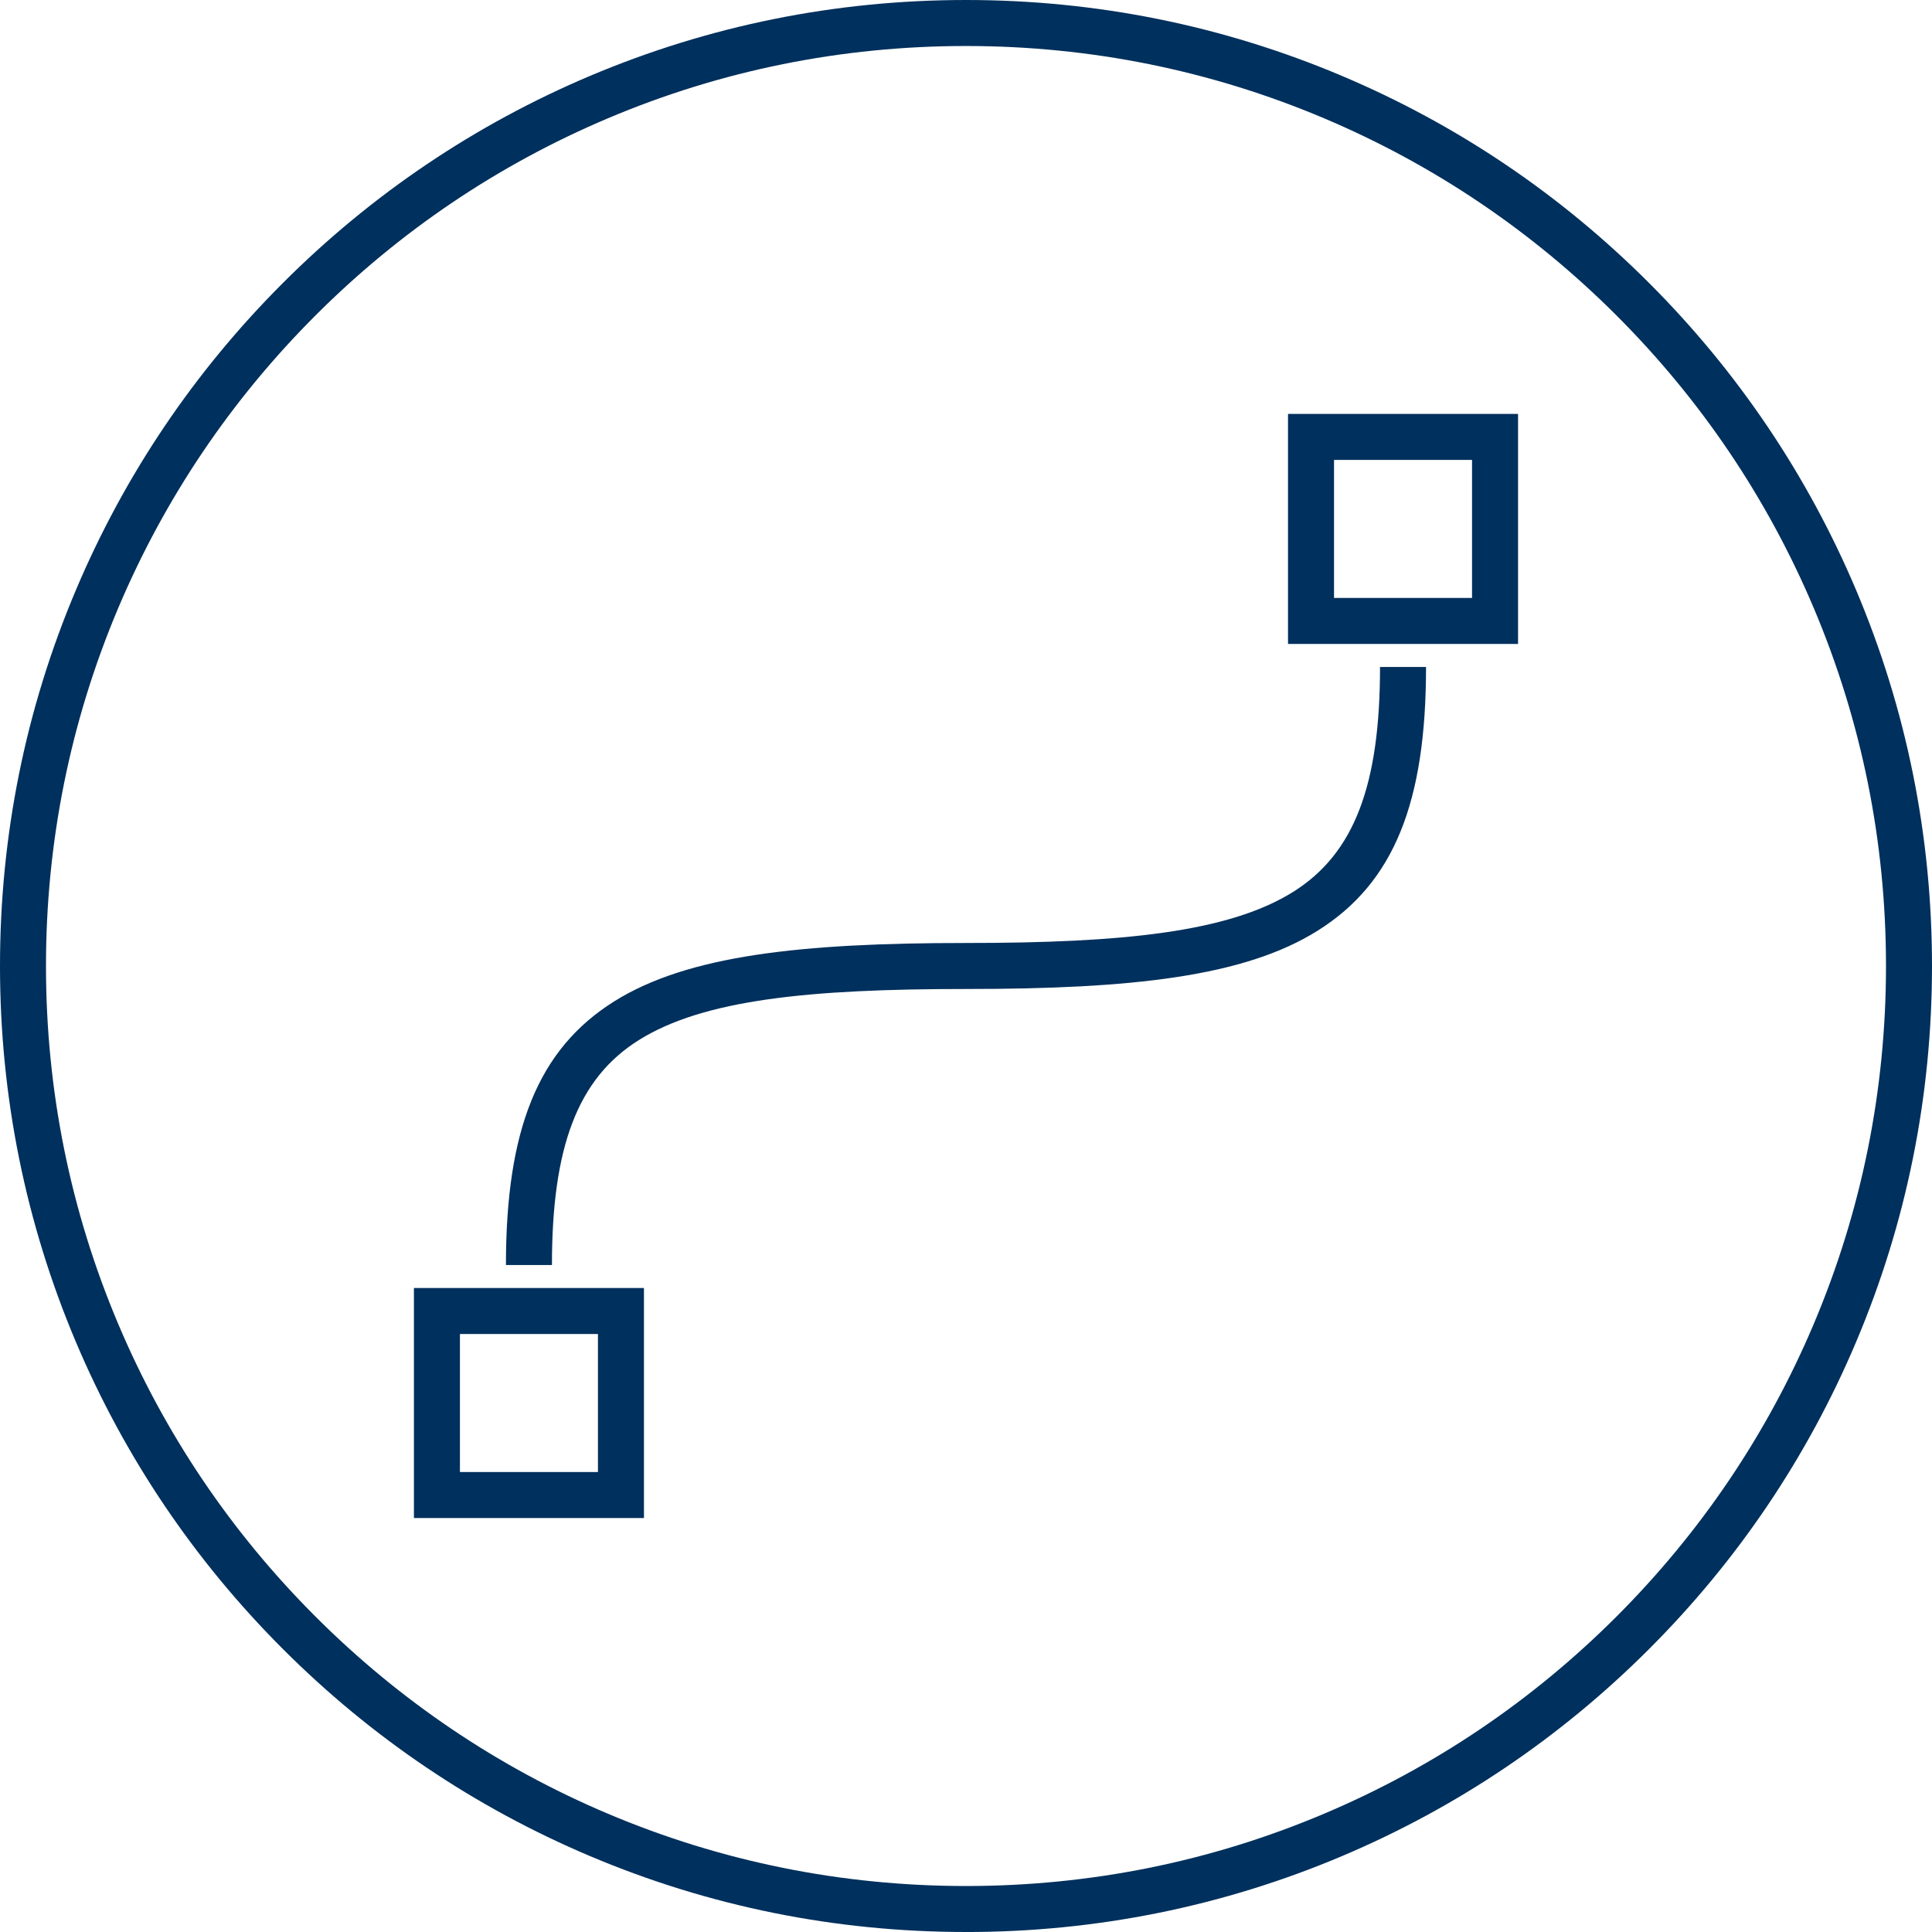
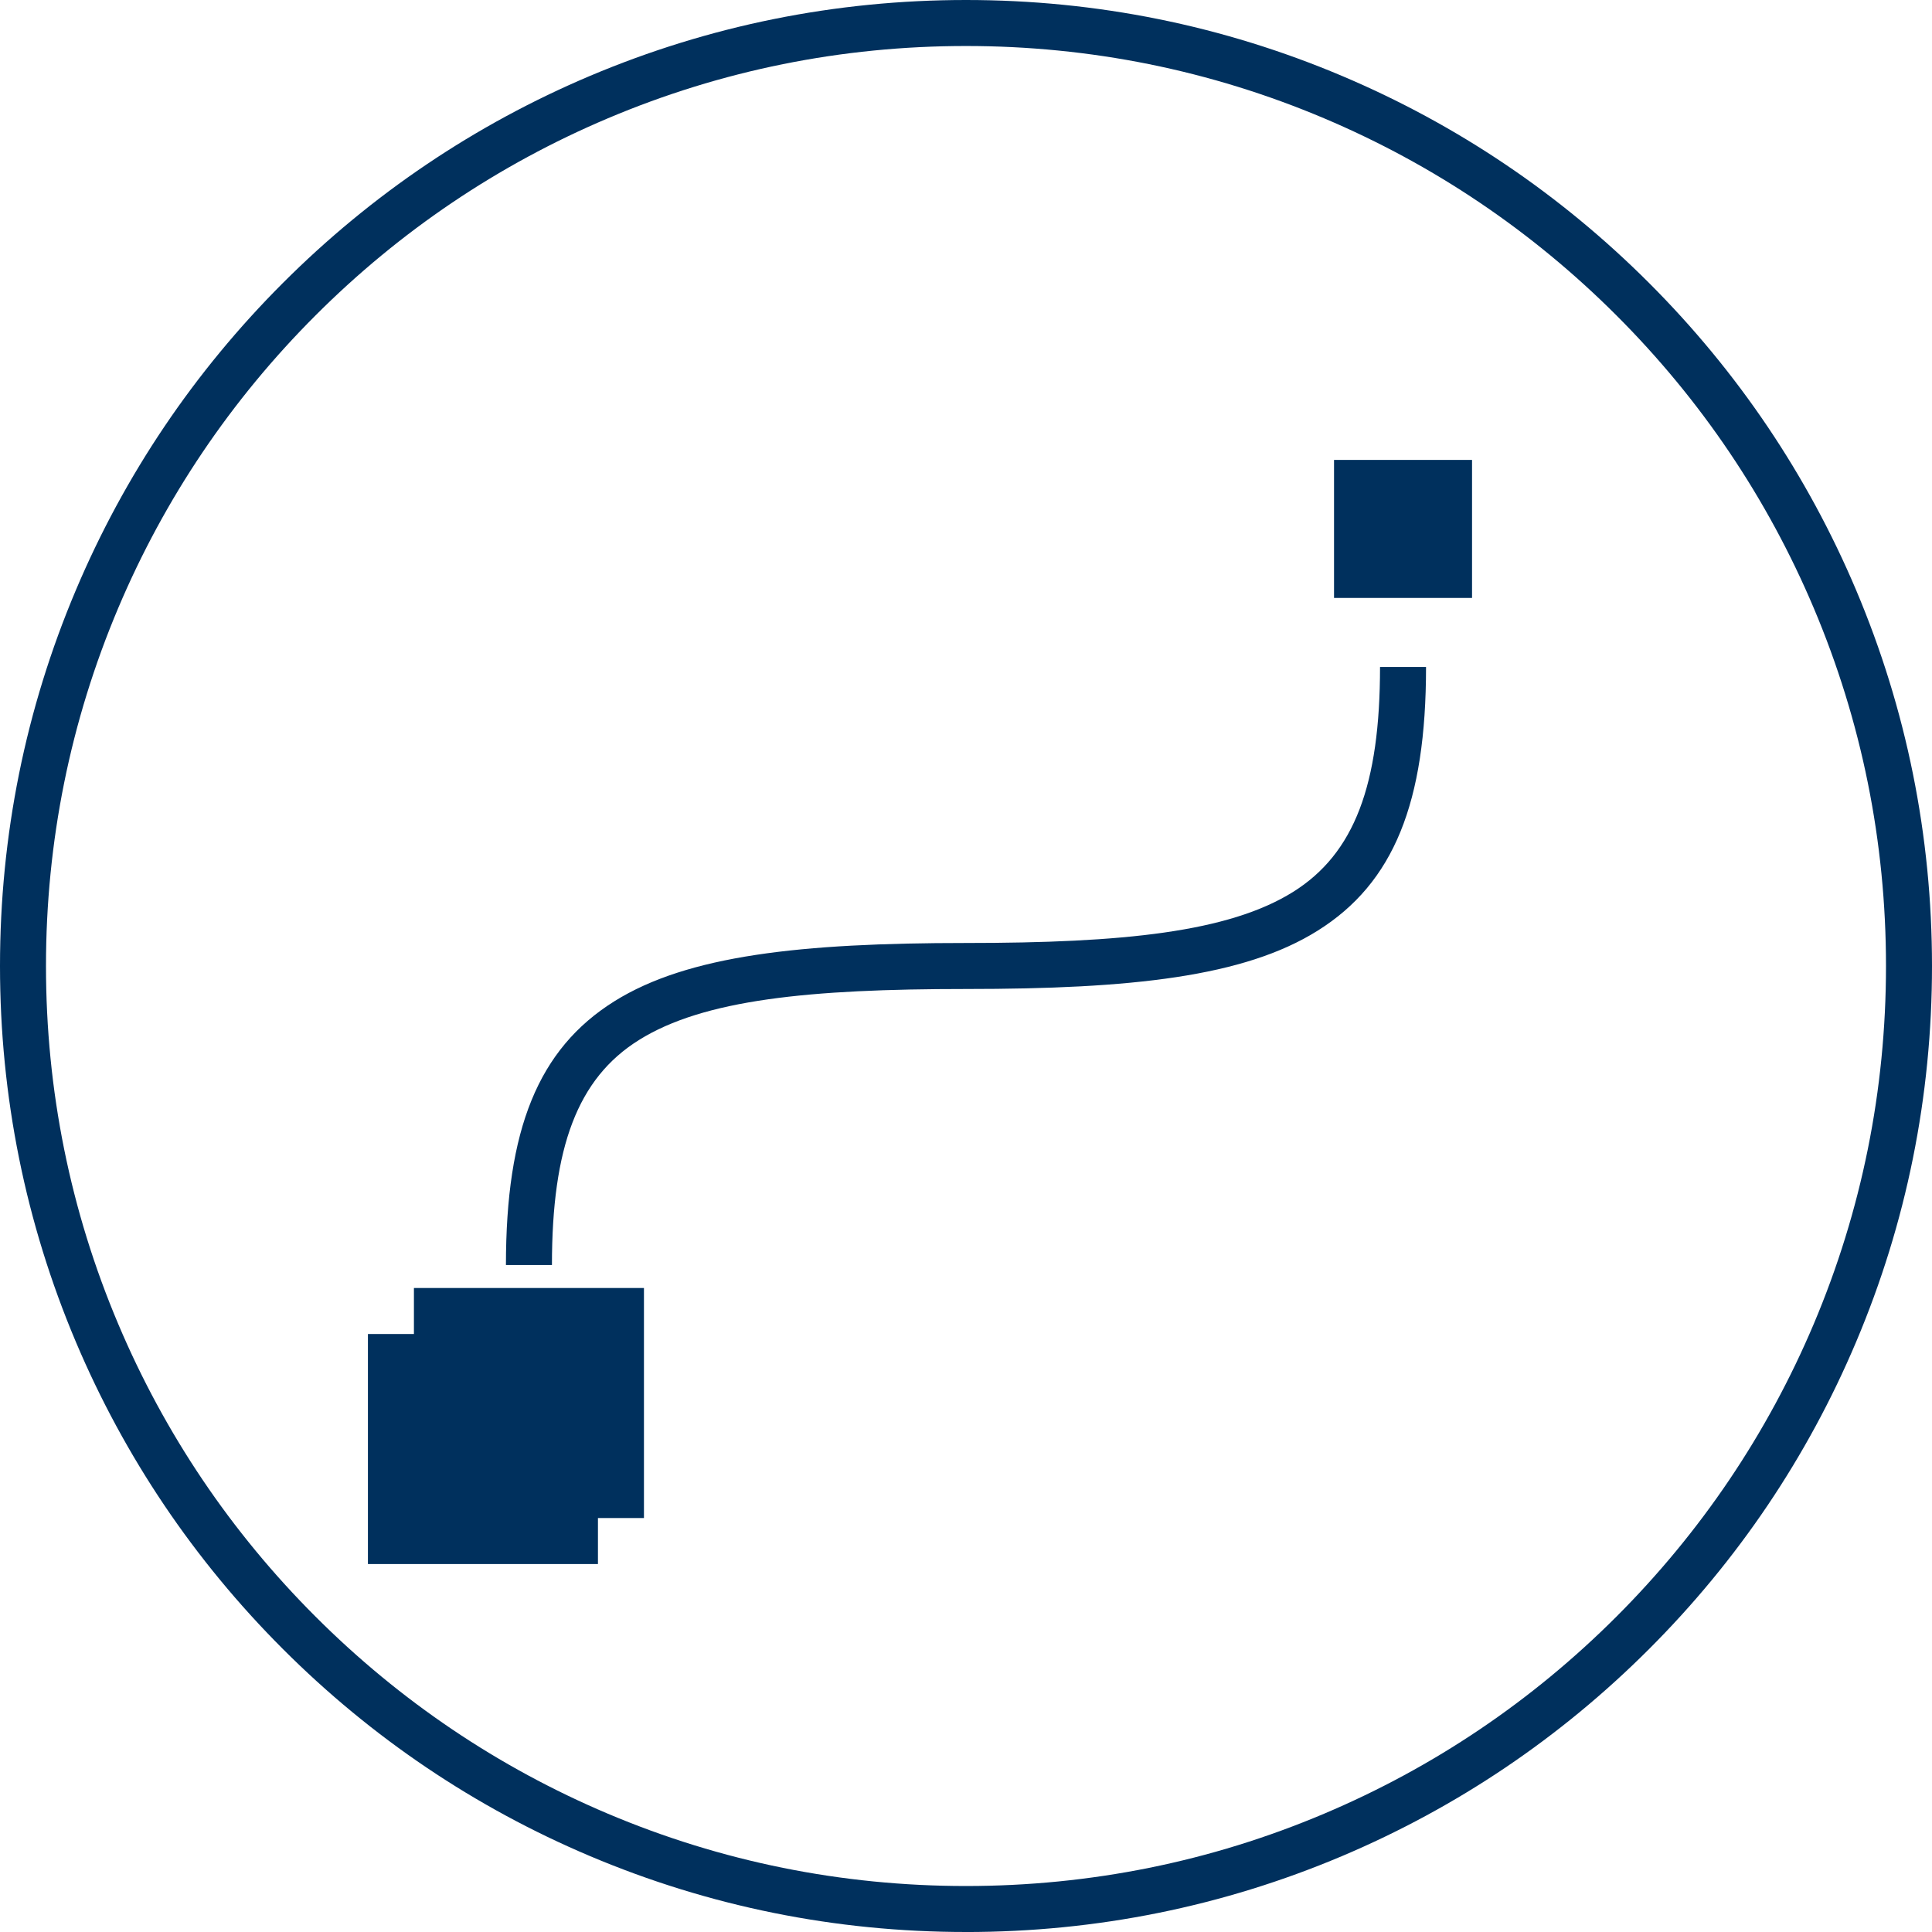
<svg xmlns="http://www.w3.org/2000/svg" viewBox="0 0 839.91 839.91">
  <g id="a" image-rendering="optimizeQuality" shape-rendering="geometricPrecision" text-rendering="geometricPrecision">
-     <path d="M279.95,559.95v100h-100v-100h100ZM259.95,579.95h-60v60h60v-60ZM659.95,179.95v100h-100v-100h100ZM639.95,199.95h-60v60h60v-60ZM419.95,409.95c68.2,0,114.2-4.7,142.2-22.2,26.7-16.7,37.8-46.6,37.8-97.8h20c0,58.8-13.9,93.9-47.2,114.7-31.9,20-81,25.3-152.8,25.3-68.1,0-114.1,4.6-142.2,22.2-26.7,16.7-37.8,46.6-37.8,97.8h-20c0-58.8,13.9-93.9,47.2-114.7,31.9-19.9,80.9-25.3,152.8-25.3ZM419.95,839.91c-56.69,0-111.69-11.1-163.47-33.01-50.01-21.15-94.92-51.43-133.48-90-38.56-38.56-68.84-83.47-90-133.48C11.11,531.64,0,476.64,0,419.95s11.1-111.69,33.01-163.47c21.15-50.01,51.43-94.92,90-133.48,38.56-38.56,83.48-68.84,133.48-90C308.27,11.11,363.27,0,419.95,0s111.69,11.1,163.47,33.01c50.01,21.15,94.92,51.43,133.48,90,38.56,38.56,68.84,83.48,90,133.48,21.9,51.78,33.01,106.78,33.01,163.47s-11.1,111.69-33.01,163.47c-21.15,50.01-51.43,94.92-90,133.48s-83.47,68.84-133.48,90c-51.78,21.9-106.78,33.01-163.47,33.01ZM419.95,20c-54,0-106.38,10.57-155.68,31.43-47.62,20.14-90.4,48.98-127.13,85.72-36.73,36.73-65.57,79.51-85.72,127.13-20.85,49.3-31.43,101.68-31.43,155.68s10.57,106.38,31.43,155.68c20.14,47.62,48.98,90.4,85.72,127.13,36.73,36.73,79.51,65.57,127.13,85.72,49.3,20.85,101.68,31.43,155.68,31.43s106.38-10.57,155.68-31.43c47.62-20.14,90.4-48.98,127.13-85.72s65.57-79.51,85.72-127.13c20.85-49.3,31.43-101.68,31.43-155.68s-10.57-106.38-31.43-155.68c-20.14-47.62-48.98-90.4-85.72-127.13-36.73-36.73-79.51-65.57-127.13-85.72-49.3-20.85-101.68-31.43-155.68-31.43Z" fill="#00305d" stroke-width="0" />
+     <path d="M279.95,559.95v100h-100v-100h100ZM259.95,579.95h-60v60h60v-60Zv100h-100v-100h100ZM639.95,199.95h-60v60h60v-60ZM419.95,409.95c68.2,0,114.2-4.7,142.2-22.2,26.7-16.7,37.8-46.6,37.8-97.8h20c0,58.8-13.9,93.9-47.2,114.7-31.9,20-81,25.3-152.8,25.3-68.1,0-114.1,4.6-142.2,22.2-26.7,16.7-37.8,46.6-37.8,97.8h-20c0-58.8,13.9-93.9,47.2-114.7,31.9-19.9,80.9-25.3,152.8-25.3ZM419.95,839.91c-56.69,0-111.69-11.1-163.47-33.01-50.01-21.15-94.92-51.43-133.48-90-38.56-38.56-68.84-83.47-90-133.48C11.11,531.64,0,476.64,0,419.95s11.1-111.69,33.01-163.47c21.15-50.01,51.43-94.92,90-133.48,38.56-38.56,83.48-68.84,133.48-90C308.27,11.11,363.27,0,419.95,0s111.69,11.1,163.47,33.01c50.01,21.15,94.92,51.43,133.48,90,38.56,38.56,68.84,83.48,90,133.48,21.9,51.78,33.01,106.78,33.01,163.47s-11.1,111.69-33.01,163.47c-21.15,50.01-51.43,94.92-90,133.48s-83.47,68.84-133.48,90c-51.78,21.9-106.78,33.01-163.47,33.01ZM419.95,20c-54,0-106.38,10.57-155.68,31.43-47.62,20.14-90.4,48.98-127.13,85.72-36.73,36.73-65.57,79.51-85.72,127.13-20.85,49.3-31.43,101.68-31.43,155.68s10.57,106.38,31.43,155.68c20.14,47.62,48.98,90.4,85.72,127.13,36.73,36.73,79.51,65.57,127.13,85.72,49.3,20.85,101.68,31.43,155.68,31.43s106.38-10.57,155.68-31.43c47.62-20.14,90.4-48.98,127.13-85.72s65.57-79.51,85.72-127.13c20.85-49.3,31.43-101.68,31.43-155.68s-10.57-106.38-31.43-155.68c-20.14-47.62-48.98-90.4-85.72-127.13-36.73-36.73-79.51-65.57-127.13-85.72-49.3-20.85-101.68-31.43-155.68-31.43Z" fill="#00305d" stroke-width="0" />
  </g>
</svg>